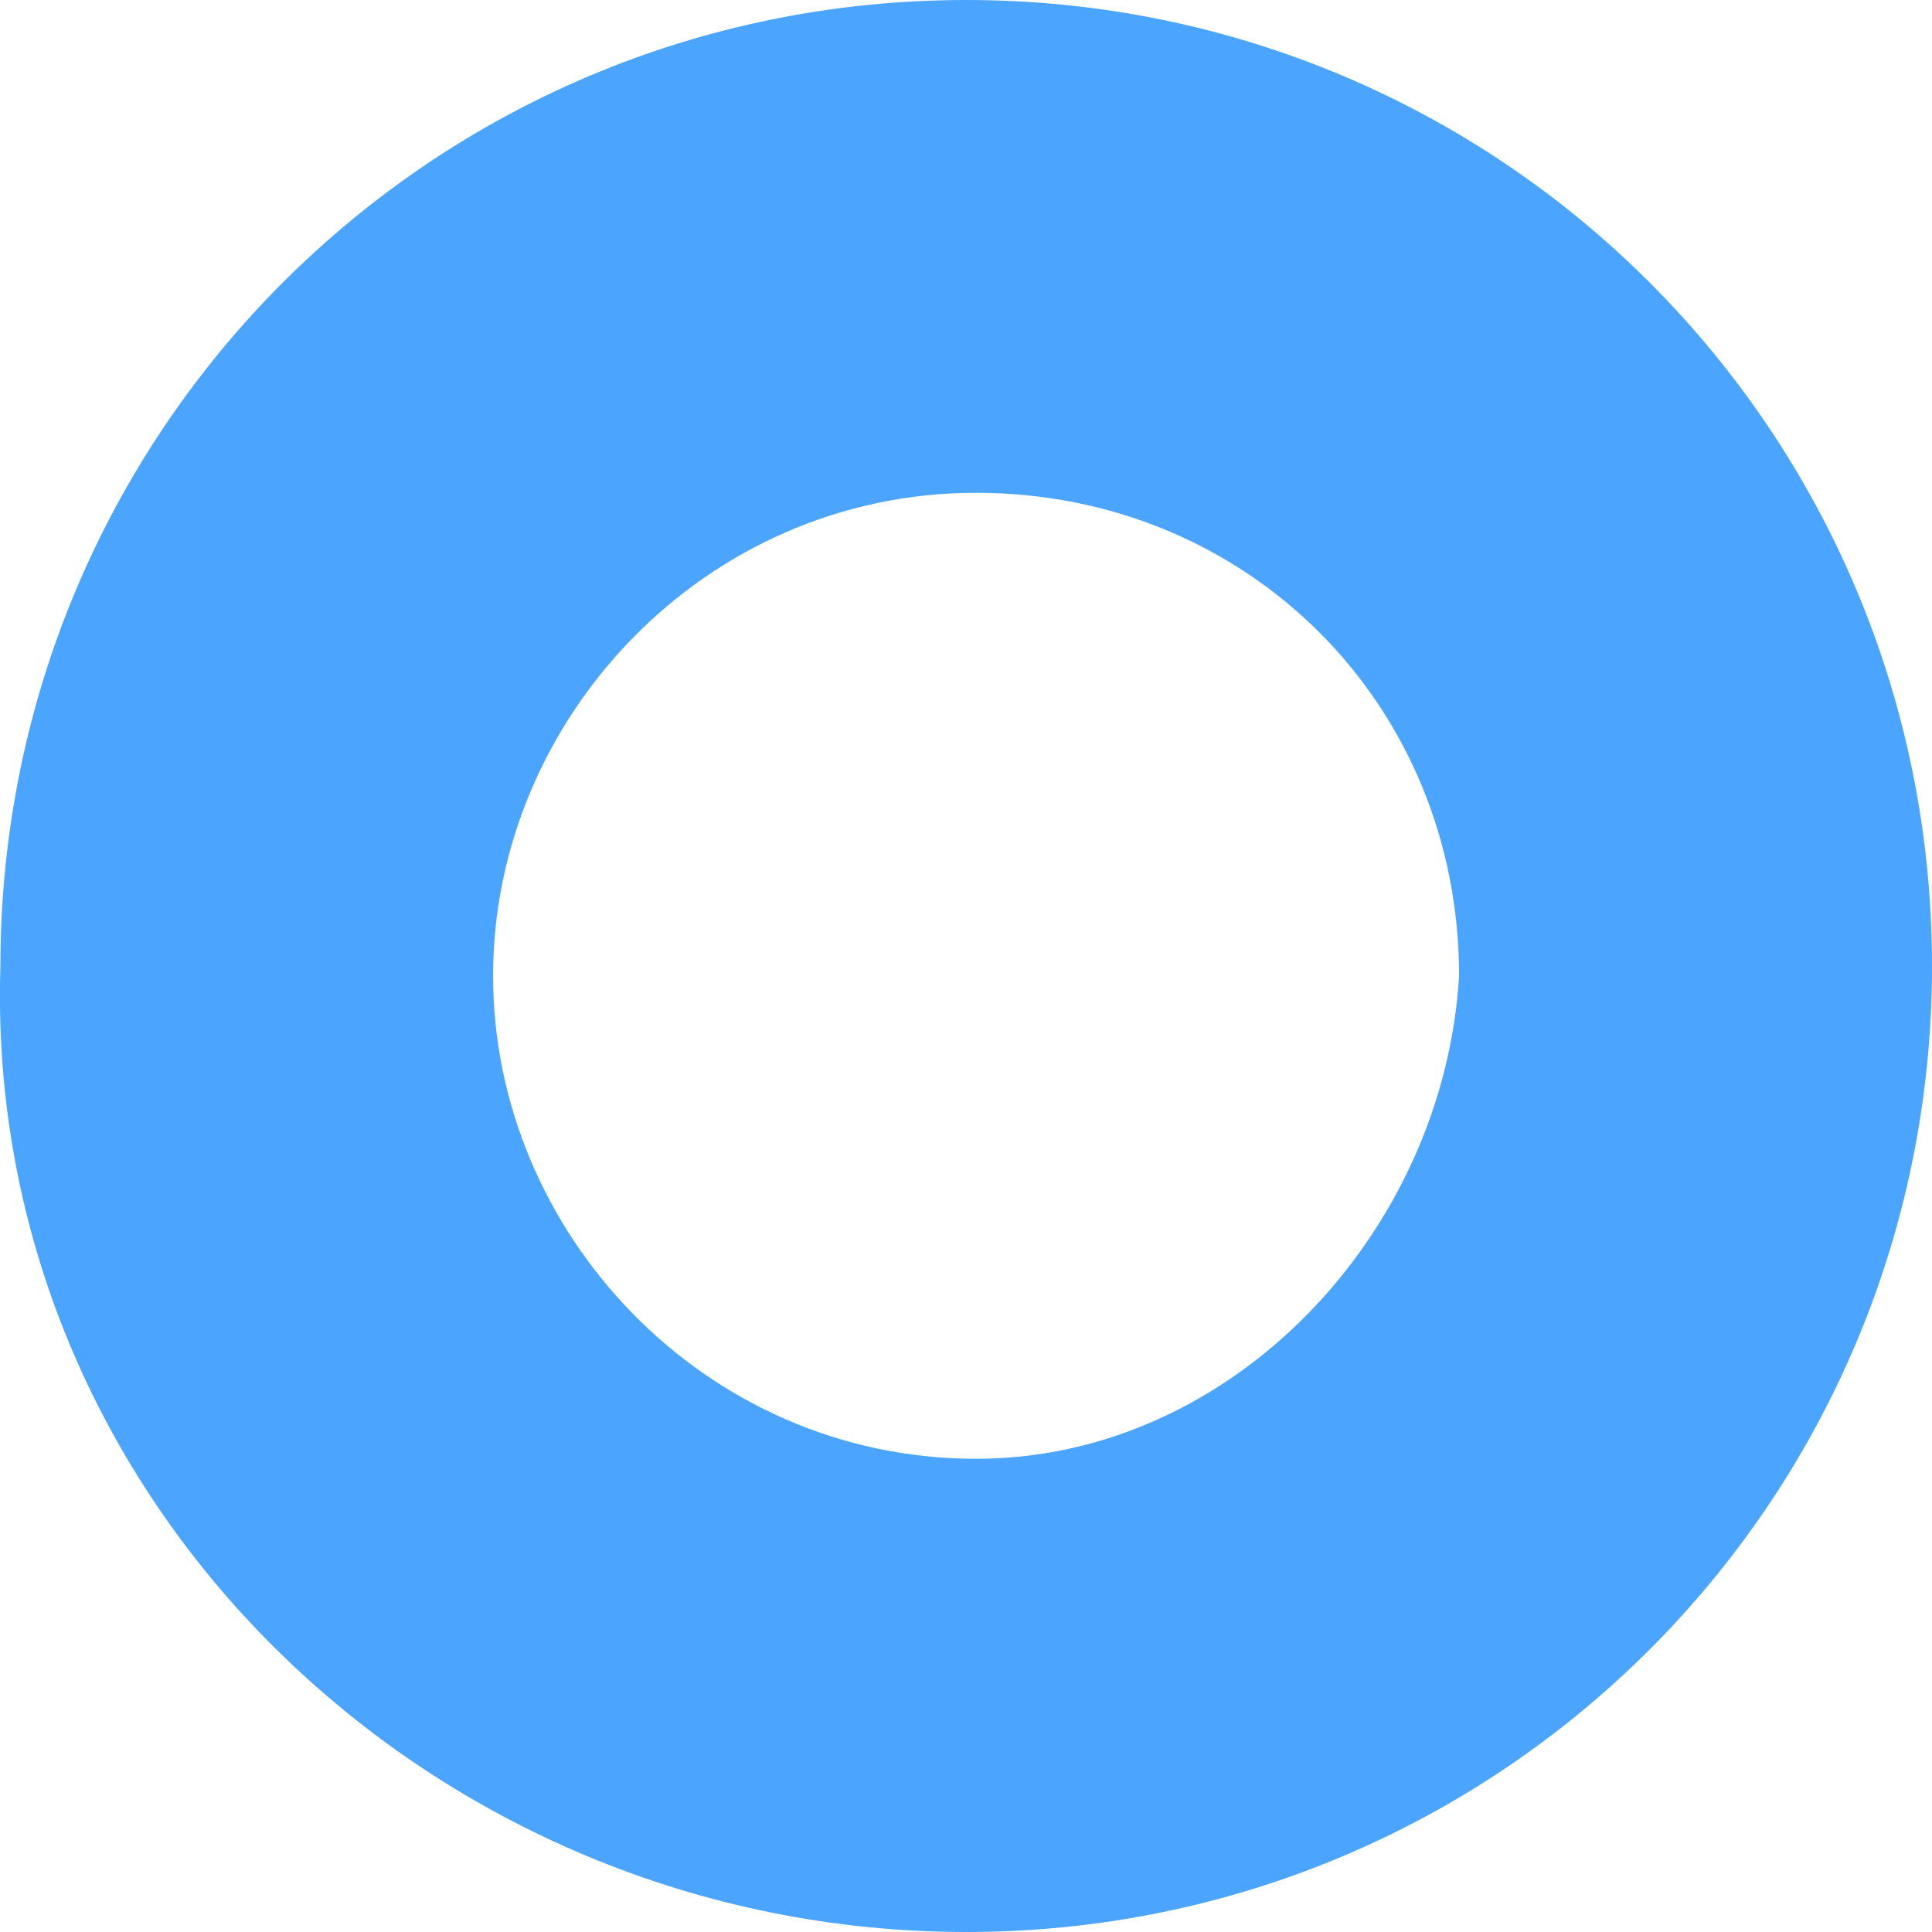
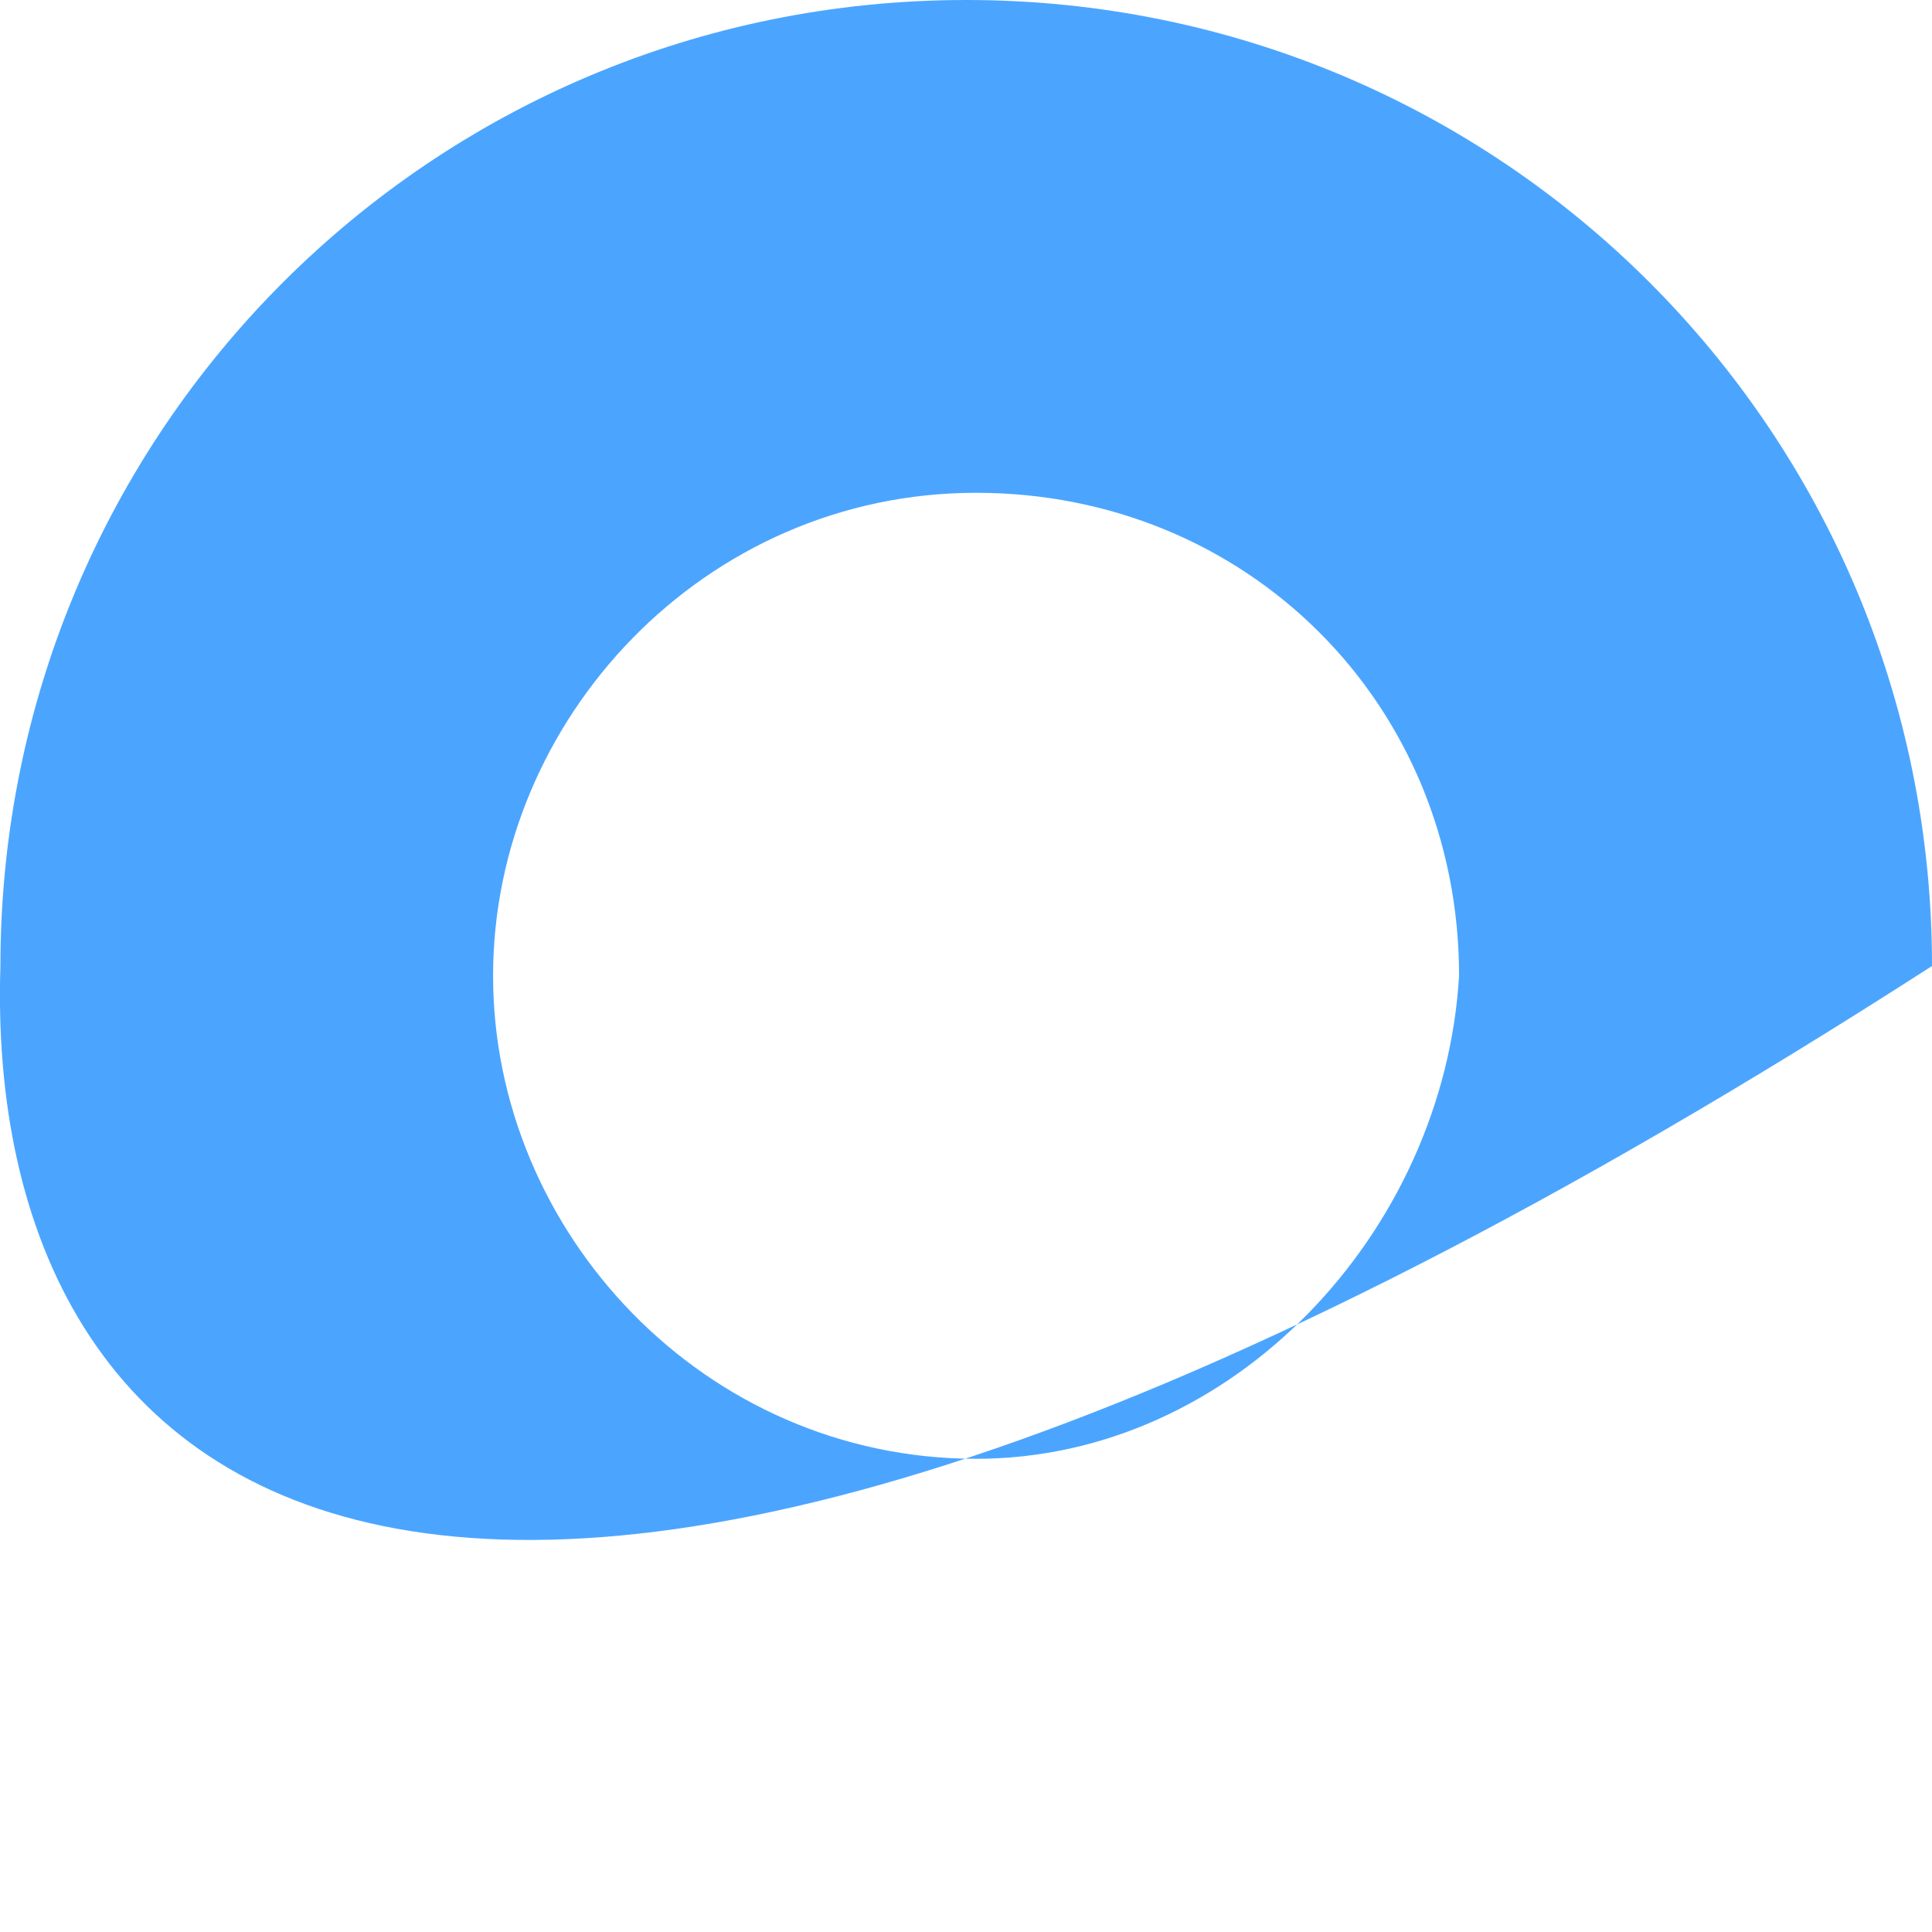
<svg xmlns="http://www.w3.org/2000/svg" width="14" height="14" viewBox="0 0 14 14" fill="none">
-   <path fill-rule="evenodd" clip-rule="evenodd" d="M14 7C14 10.875 10.876 14 7.002 14C3.128 14 -0.121 10.875 0.003 7C0.003 3.125 3.128 0 7.002 0C10.876 0 14 3.125 14 7ZM3.573 7.071C3.573 8.931 5.104 10.571 7.073 10.571C8.932 10.571 10.463 8.931 10.573 7.071C10.573 5.103 9.041 3.571 7.073 3.571C5.104 3.571 3.573 5.212 3.573 7.071Z" fill="#4BA5FF" />
+   <path fill-rule="evenodd" clip-rule="evenodd" d="M14 7C3.128 14 -0.121 10.875 0.003 7C0.003 3.125 3.128 0 7.002 0C10.876 0 14 3.125 14 7ZM3.573 7.071C3.573 8.931 5.104 10.571 7.073 10.571C8.932 10.571 10.463 8.931 10.573 7.071C10.573 5.103 9.041 3.571 7.073 3.571C5.104 3.571 3.573 5.212 3.573 7.071Z" fill="#4BA5FF" />
</svg>